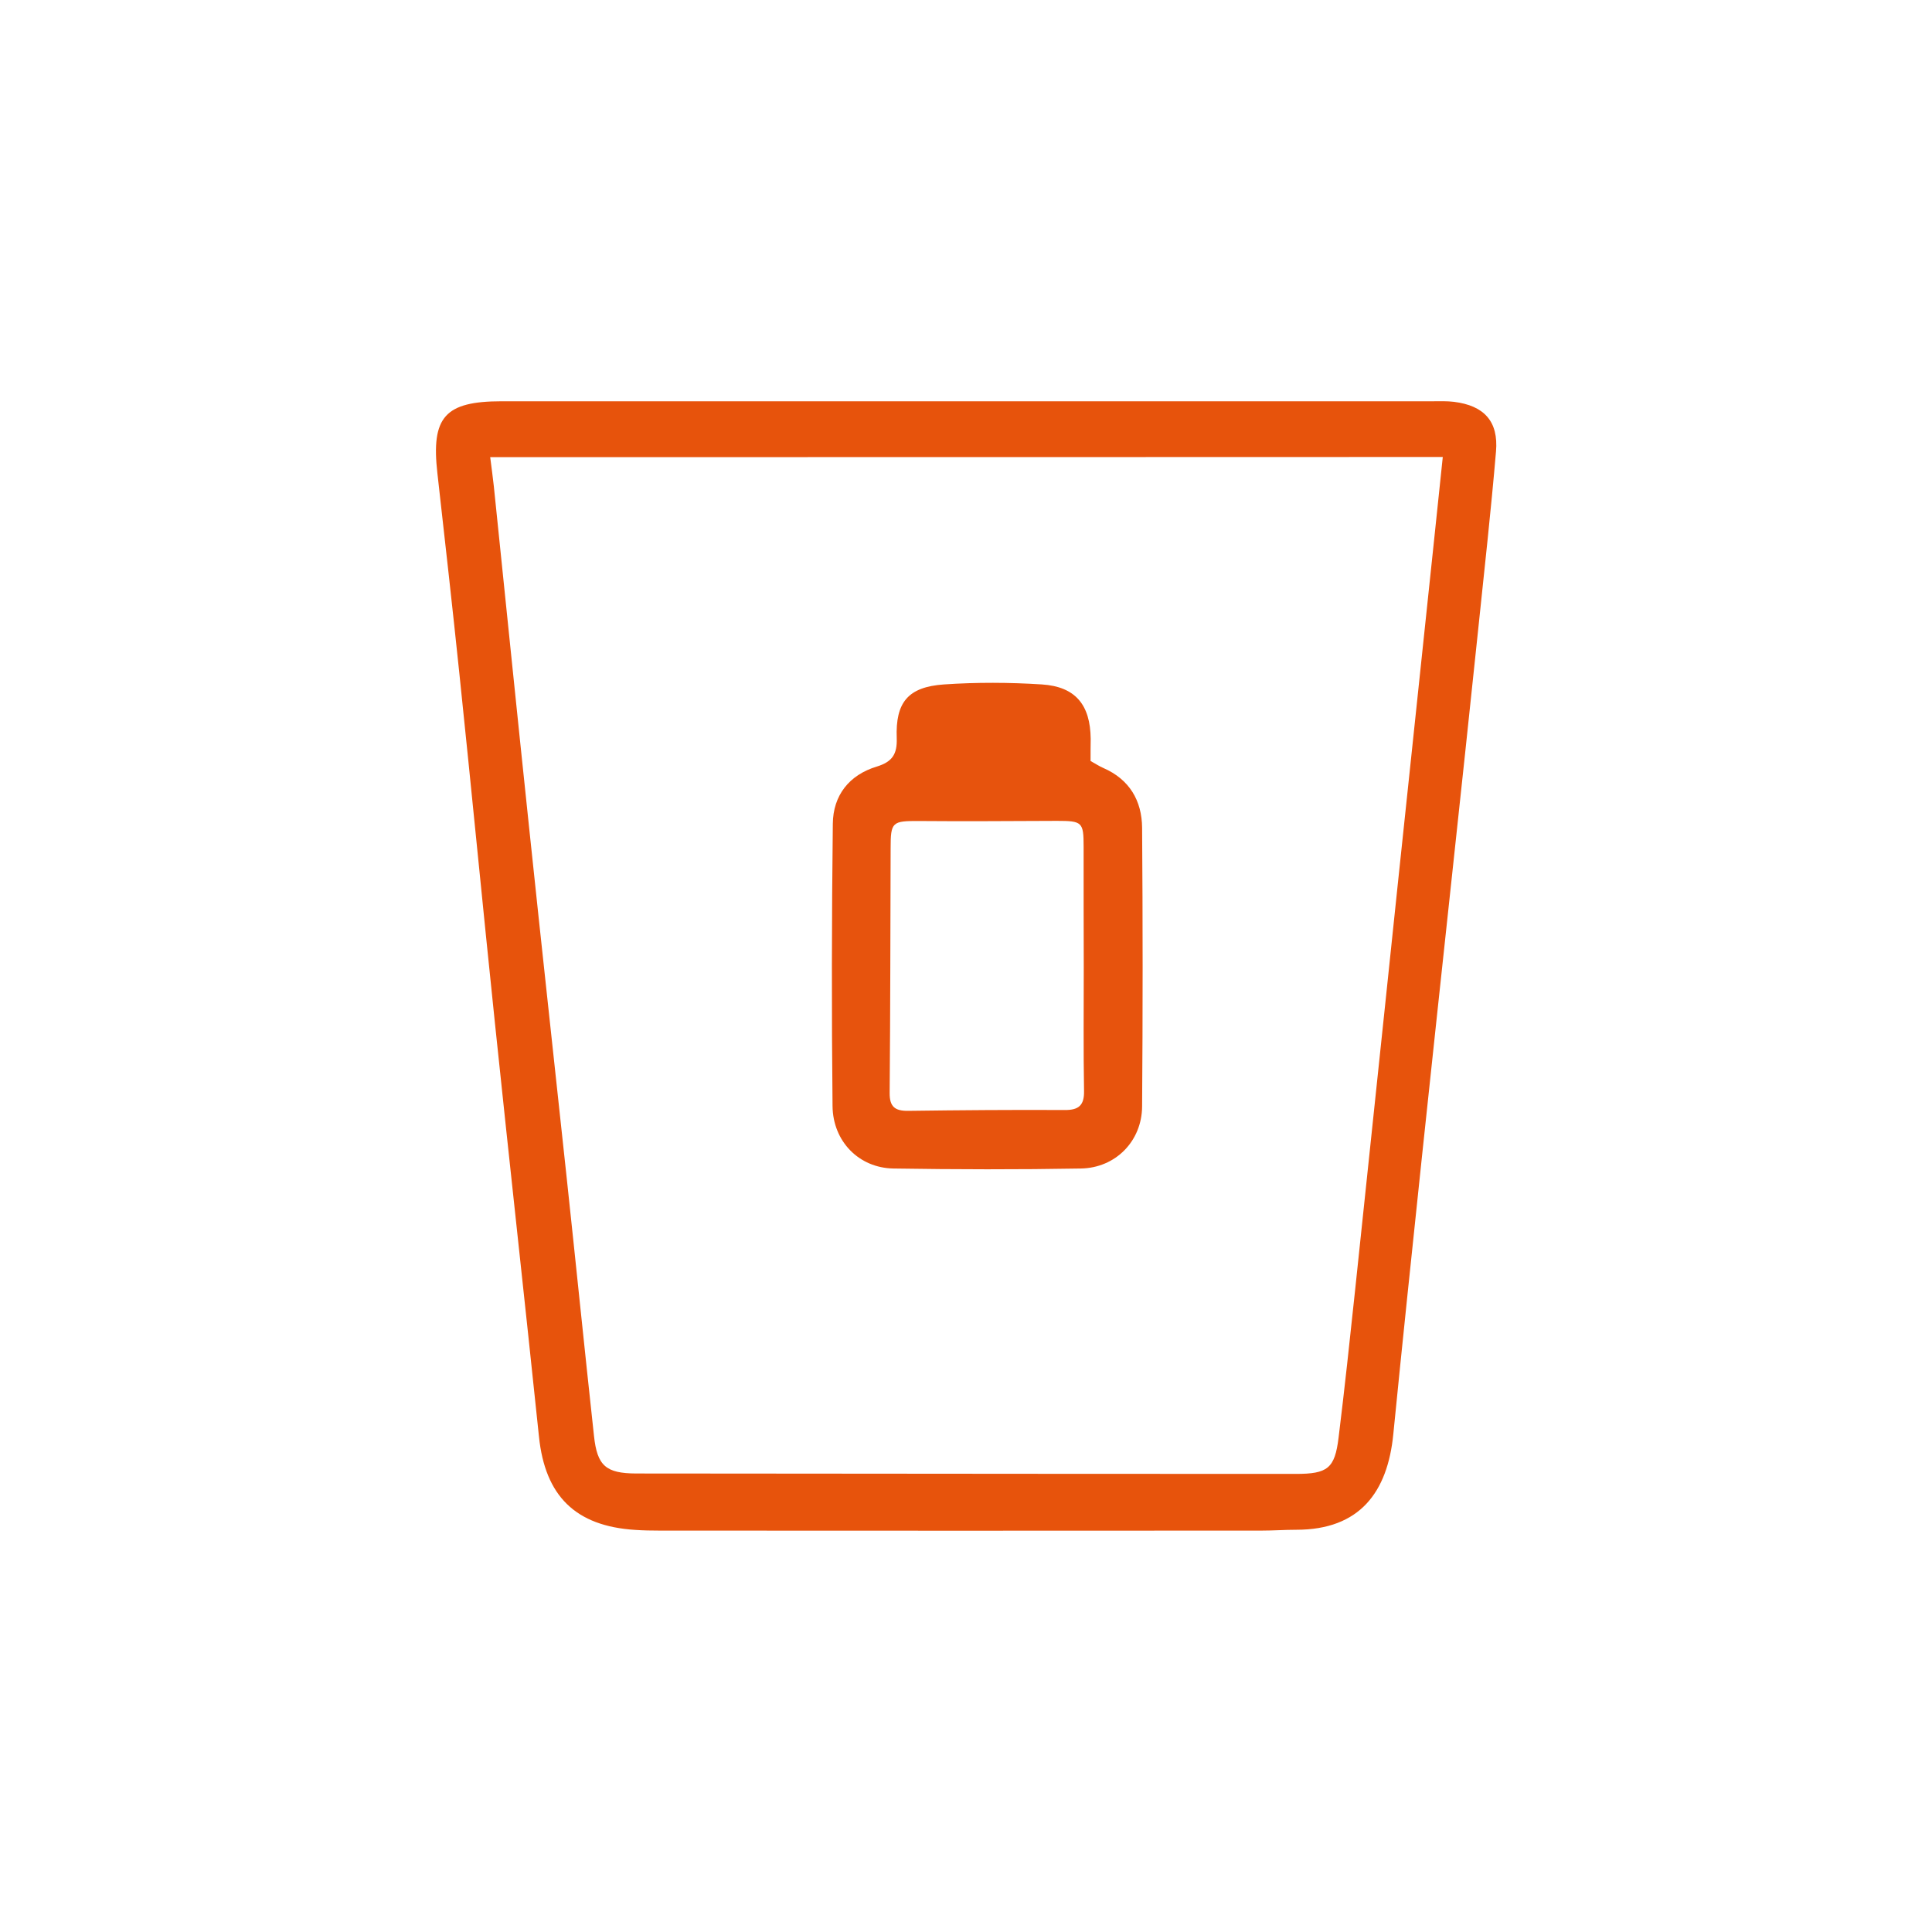
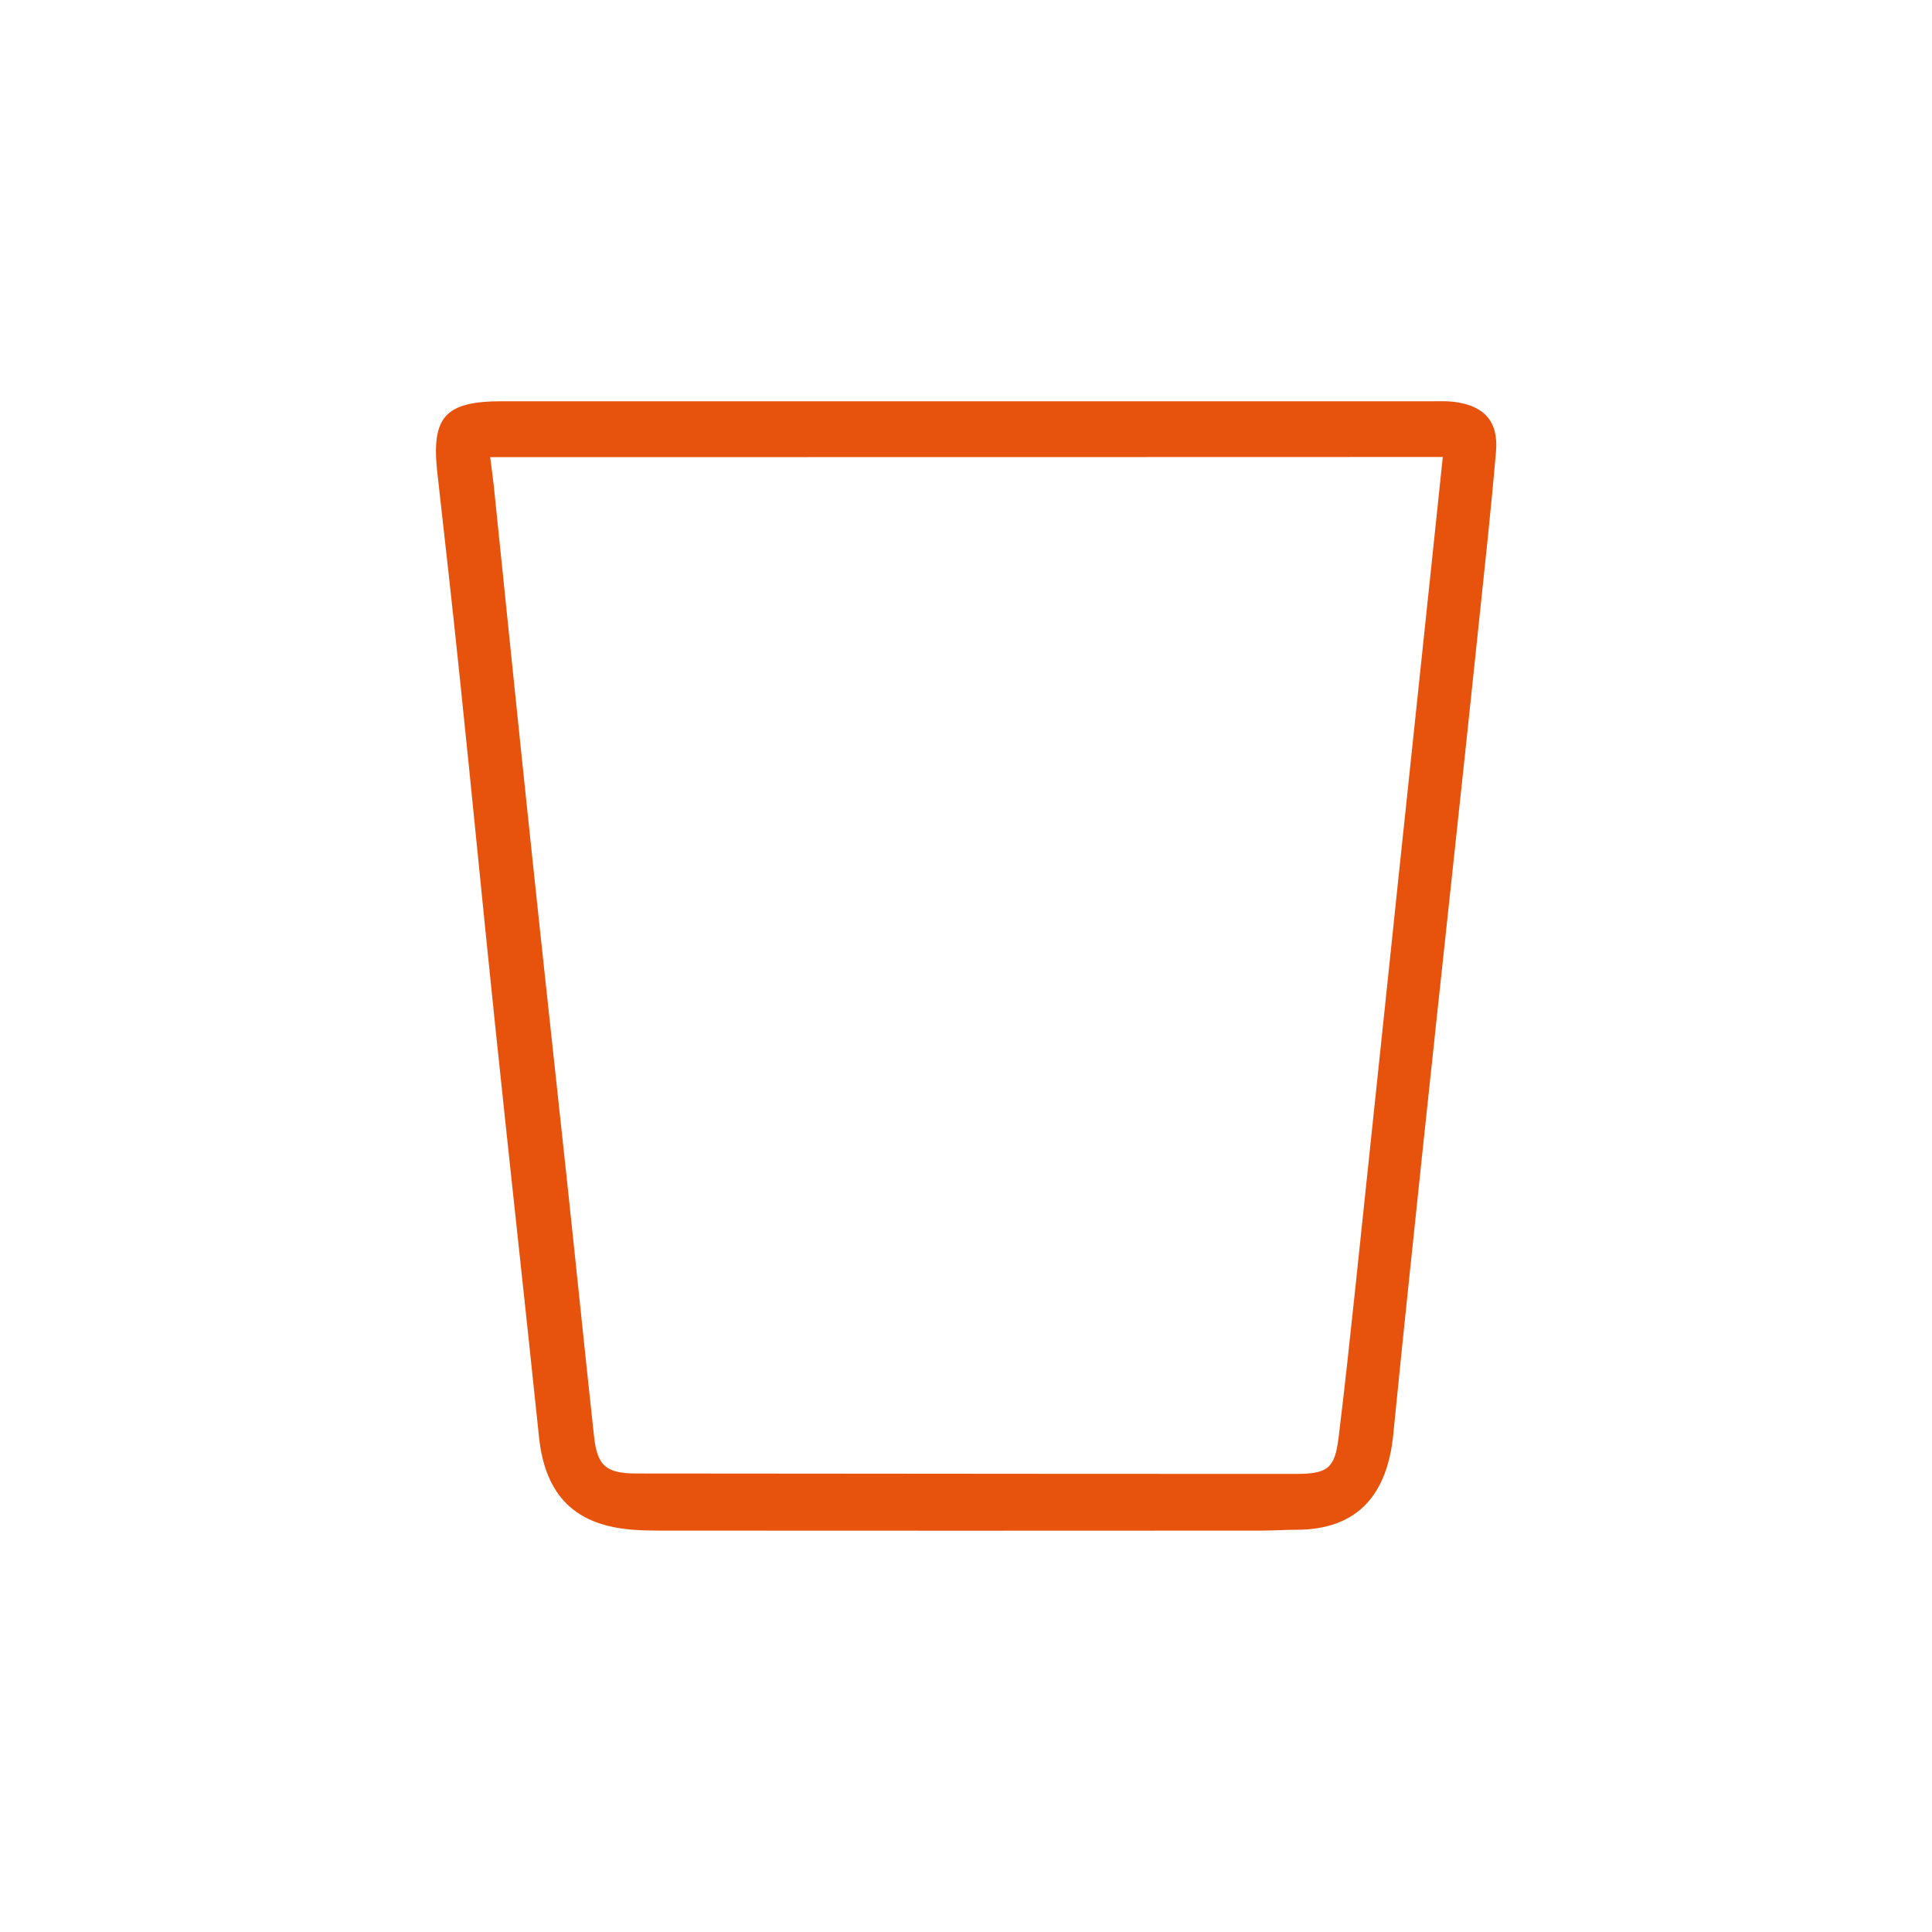
<svg xmlns="http://www.w3.org/2000/svg" version="1.1" id="Capa_1" x="0px" y="0px" viewBox="0 0 139.05 139.05" style="enable-background:new 0 0 139.05 139.05;" xml:space="preserve">
  <style type="text/css">
	.st0{fill:#E65300;}
	.st1{fill-rule:evenodd;clip-rule:evenodd;fill:#E65300;}
	.st2{fill:#FFFFFF;}
	.st3{fill:#E7550E;}
	.st4{fill:none;stroke:#E65300;stroke-width:4;stroke-linecap:round;stroke-linejoin:round;stroke-miterlimit:10;}
	.st5{fill:#E7530C;}
	.st6{fill:#E7540D;}
	.st7{fill:#E7530D;}
	.st8{fill:#DC5B13;}
	.st9{fill:#FF6601;}
	.st10{fill:#E7540E;}
</style>
  <g>
    <g>
      <g>
-         <path class="st7" d="M78.49,54.77c0.33,0.18,0.61,0.37,0.91,0.5c1.89,0.82,2.78,2.35,2.8,4.3c0.05,6.69,0.05,13.38,0,20.07     c-0.02,2.49-1.91,4.42-4.41,4.46c-4.5,0.08-9,0.07-13.49,0c-2.46-0.04-4.35-1.93-4.38-4.49c-0.07-6.77-0.06-13.54,0.02-20.32     c0.02-2.05,1.18-3.52,3.17-4.12c1.1-0.34,1.47-0.88,1.43-2.04c-0.1-2.59,0.82-3.69,3.4-3.87c2.34-0.16,4.71-0.15,7.05,0     c2.42,0.16,3.48,1.47,3.51,3.91C78.49,53.69,78.49,54.23,78.49,54.77z M78,69.61C77.99,69.61,77.99,69.61,78,69.61     c-0.01-2.89-0.01-5.79-0.01-8.68c0-1.76-0.1-1.85-1.92-1.85c-3.3,0.01-6.61,0.04-9.91,0.01c-1.95-0.01-2.06,0.06-2.06,1.97     c-0.02,5.87-0.02,11.73-0.07,17.6c-0.01,0.99,0.38,1.3,1.32,1.29c3.76-0.05,7.52-0.08,11.28-0.06c1.01,0.01,1.41-0.34,1.39-1.37     C77.97,75.56,78,72.58,78,69.61z" />
-       </g>
+         </g>
    </g>
    <g>
      <g>
        <path class="st5" d="M69.56,28.88c11.2,0,22.39,0,33.59,0c0.5,0,1-0.02,1.49,0.04c2.17,0.27,3.22,1.4,3.03,3.58     c-0.36,4.24-0.83,8.46-1.27,12.69c-0.62,5.95-1.26,11.91-1.9,17.86c-0.72,6.73-1.45,13.46-2.16,20.2     c-0.7,6.65-1.4,13.3-2.06,19.96c-0.41,4.19-2.42,6.89-6.98,6.89c-0.83,0-1.65,0.06-2.48,0.06c-14.46,0.01-28.91,0.01-43.37,0     c-0.58,0-1.16-0.01-1.73-0.05c-4.3-0.27-6.49-2.44-6.93-6.72c-1.03-9.89-2.13-19.78-3.16-29.67c-0.88-8.42-1.69-16.84-2.57-25.26     c-0.5-4.8-1.04-9.6-1.58-14.4c-0.46-4.05,0.54-5.18,4.63-5.18C47.25,28.88,58.4,28.88,69.56,28.88z M35.28,32.9     c0.1,0.79,0.19,1.43,0.26,2.08c0.85,8.25,1.69,16.51,2.56,24.76c0.87,8.29,1.78,16.58,2.67,24.88c0.67,6.24,1.3,12.48,1.98,18.72     c0.23,2.16,0.86,2.7,3.03,2.71c4.26,0.01,8.51,0,12.77,0.01c11.57,0.01,23.14,0.02,34.71,0.02c2.29,0,2.81-0.39,3.08-2.61     c0.44-3.56,0.82-7.14,1.2-10.71c0.72-6.78,1.42-13.55,2.14-20.33c0.62-5.96,1.25-11.91,1.88-17.87     c0.55-5.22,1.1-10.43,1.65-15.65c0.21-1.99,0.42-3.98,0.63-6.02C80.91,32.9,58.2,32.9,35.28,32.9z" />
      </g>
    </g>
  </g>
</svg>